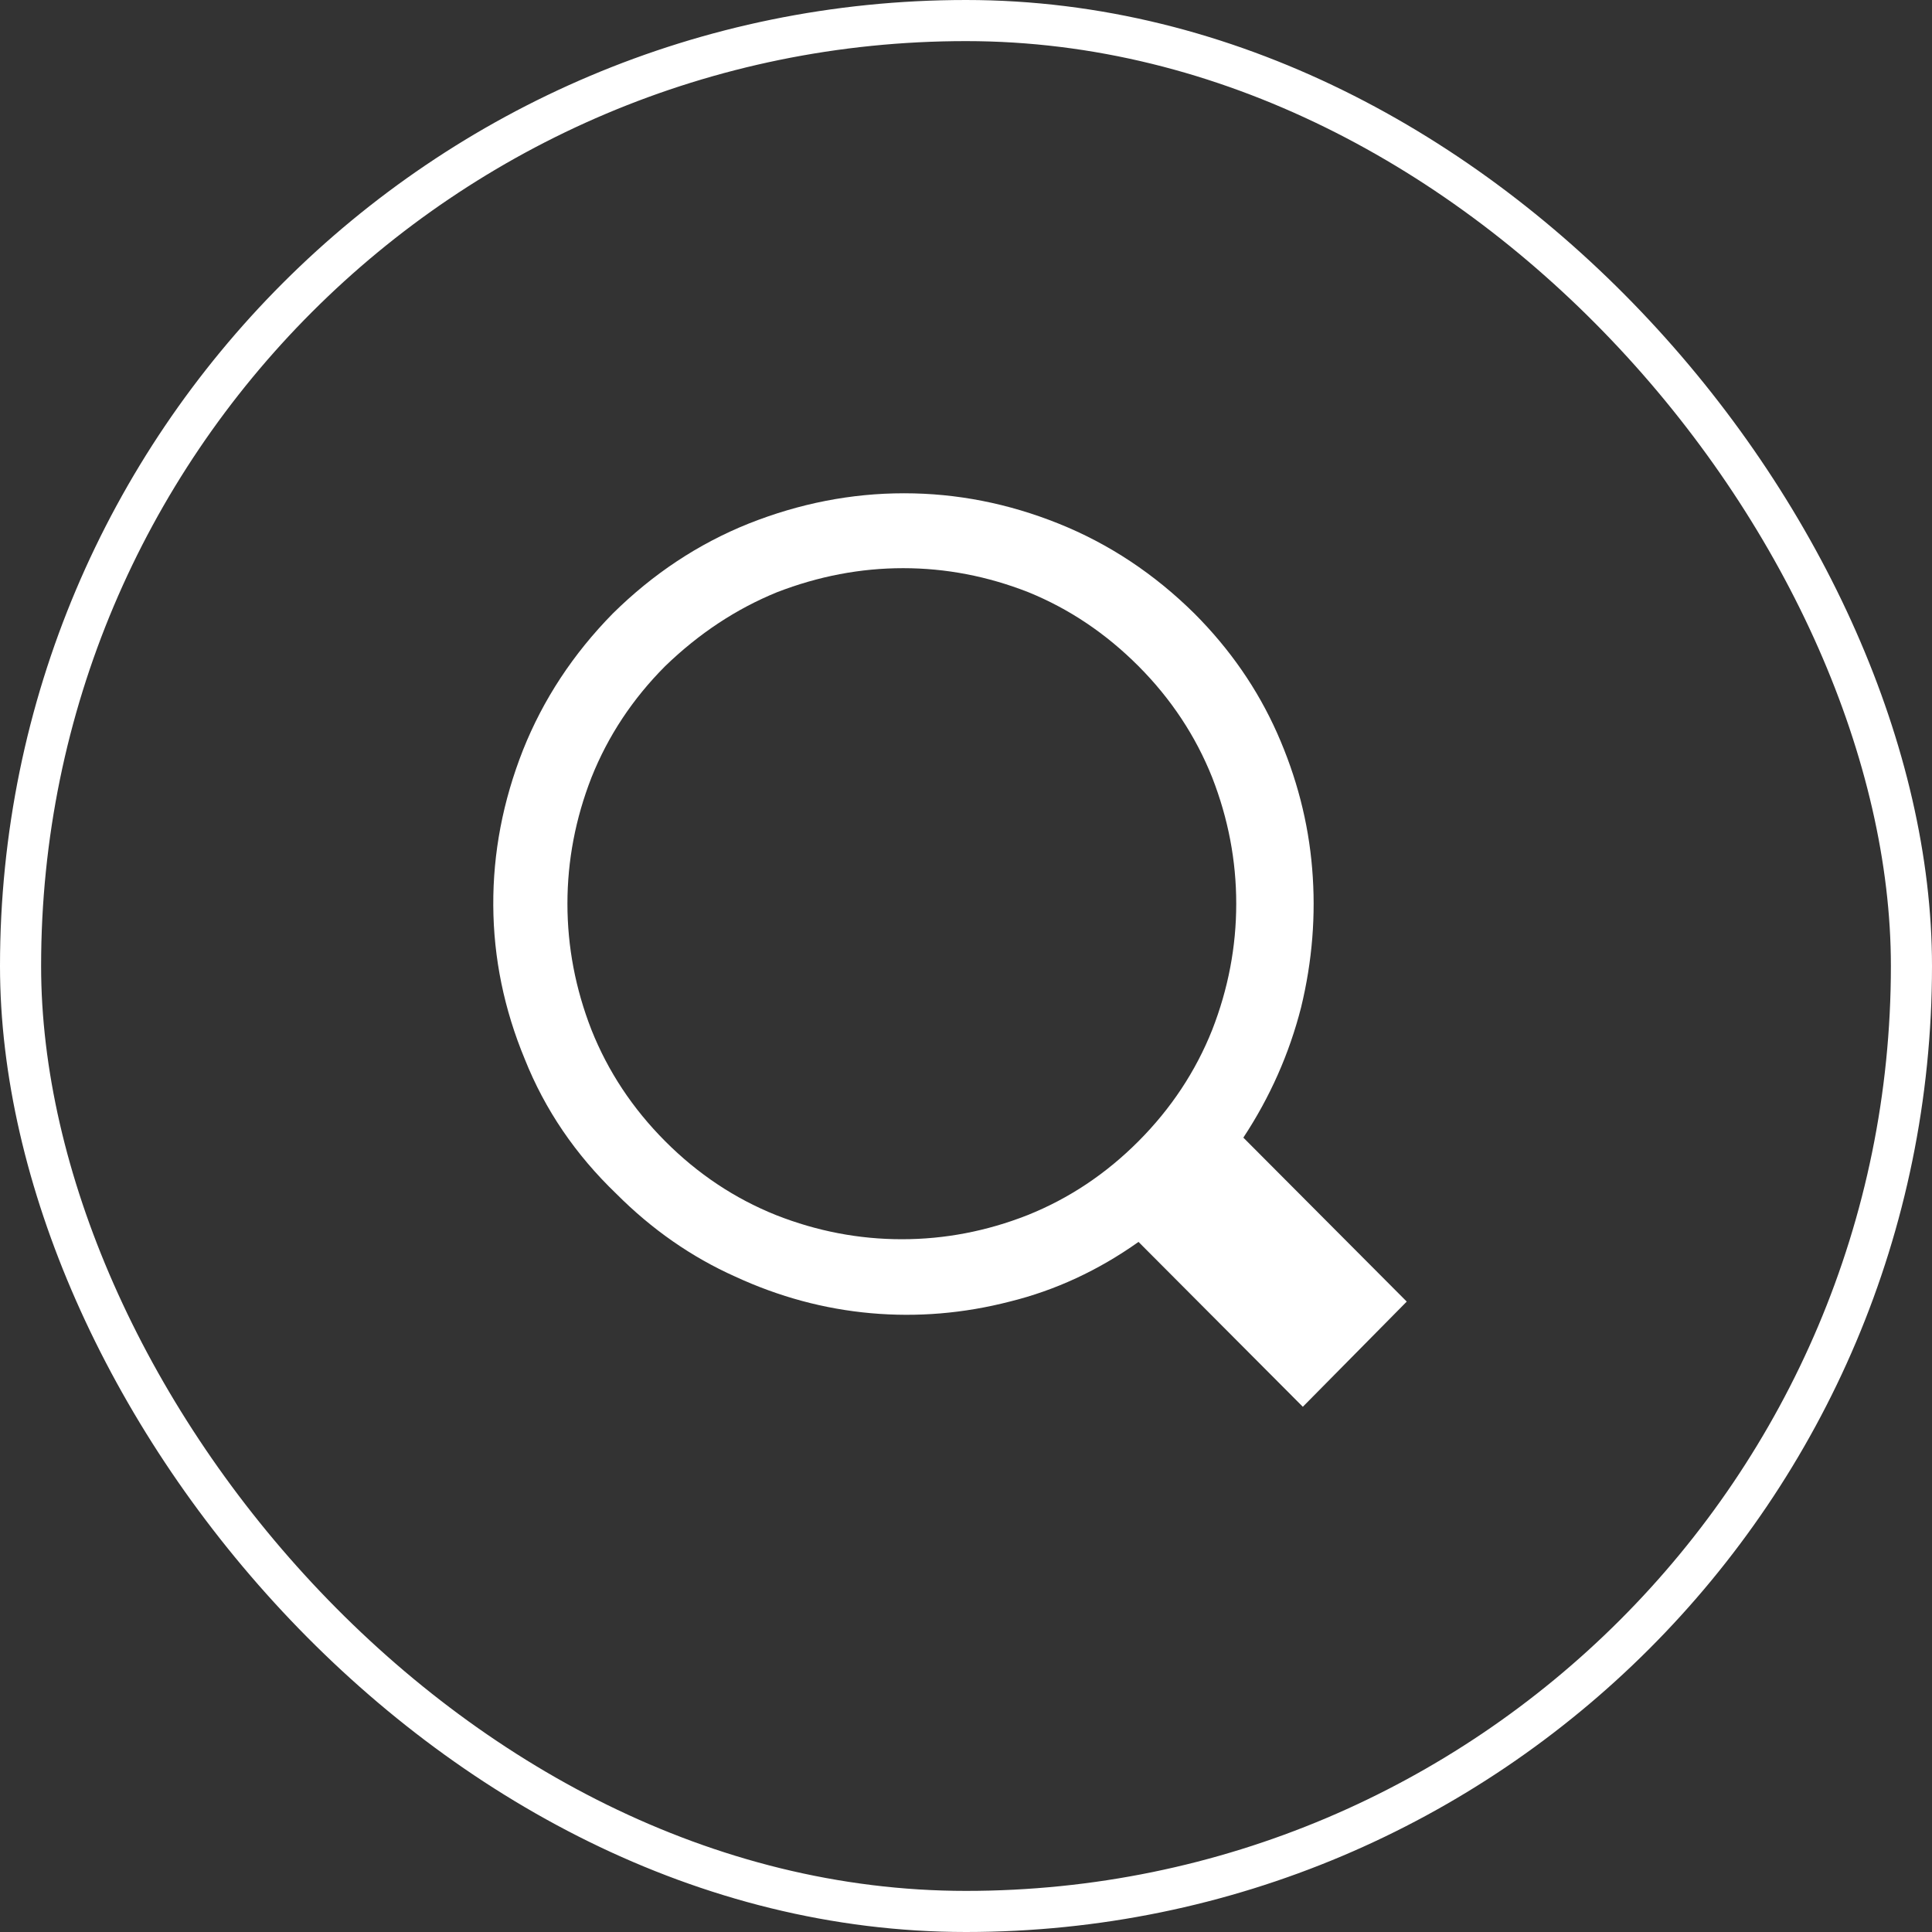
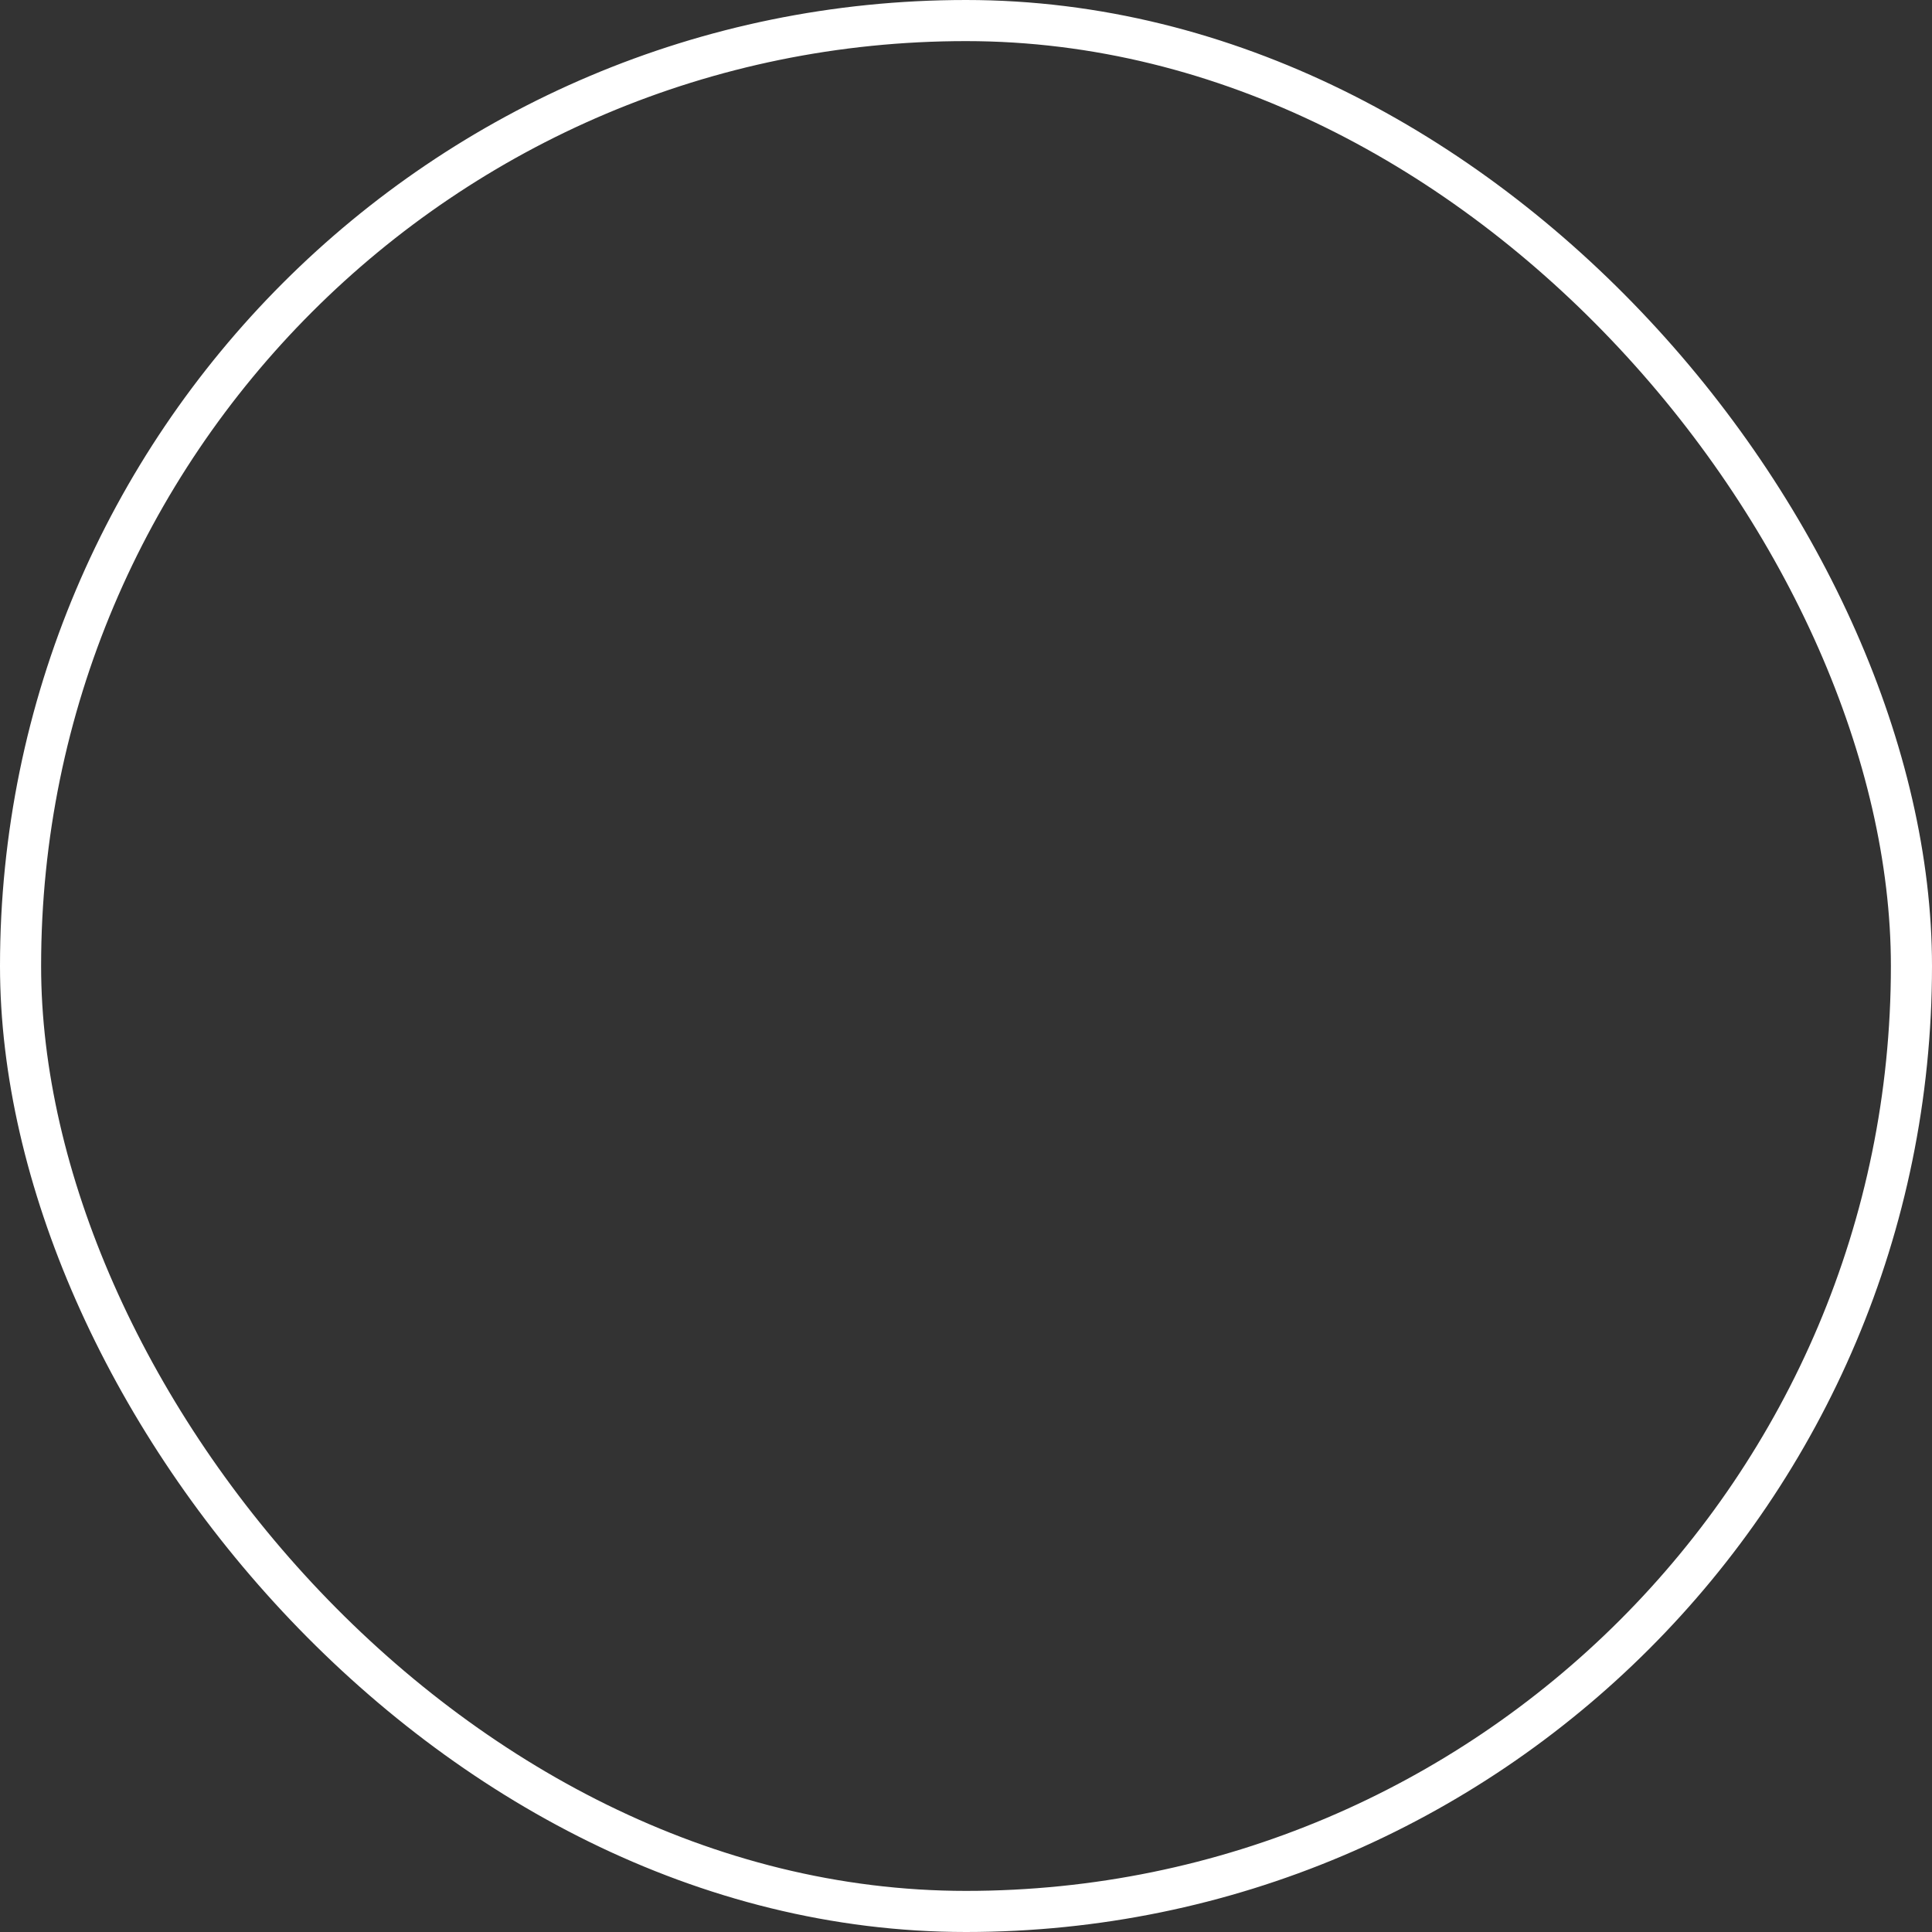
<svg xmlns="http://www.w3.org/2000/svg" width="47" height="47" viewBox="0 0 47 47" fill="none">
  <rect x="0" y="0" width="47" height="47" fill="#333333" stroke="none" />
  <rect x="0.5" y="0.5" width="46" height="46" rx="23" stroke="white" />
-   <path d="M14.906 14.927C15.886 13.959 16.988 13.229 18.212 12.738C19.451 12.246 20.711 12 21.993 12C23.275 12 24.528 12.246 25.753 12.738C26.977 13.229 28.079 13.959 29.058 14.927C29.923 15.794 30.592 16.763 31.068 17.832C31.543 18.902 31.828 20 31.921 21.128C32.015 22.255 31.925 23.383 31.651 24.51C31.363 25.637 30.895 26.692 30.247 27.675L34.222 31.664L31.694 34.223L27.697 30.212C26.718 30.906 25.673 31.39 24.564 31.664C23.441 31.953 22.314 32.047 21.183 31.946C20.052 31.845 18.954 31.549 17.888 31.057C16.822 30.58 15.857 29.908 14.993 29.041C13.999 28.087 13.257 26.996 12.767 25.767C12.263 24.553 12.007 23.307 12 22.027C11.993 20.748 12.234 19.487 12.724 18.244C13.214 17.016 13.941 15.91 14.906 14.927ZM16.181 16.206C15.389 17.001 14.791 17.905 14.388 18.916C13.999 19.914 13.804 20.936 13.804 21.984C13.804 23.032 13.999 24.055 14.388 25.052C14.791 26.064 15.389 26.967 16.181 27.762C16.973 28.557 17.873 29.157 18.882 29.561C19.876 29.952 20.895 30.147 21.939 30.147C22.983 30.147 24.002 29.952 24.996 29.561C26.005 29.157 26.905 28.557 27.697 27.762C28.489 26.967 29.087 26.064 29.49 25.052C29.879 24.055 30.074 23.032 30.074 21.984C30.074 20.936 29.879 19.914 29.49 18.916C29.087 17.905 28.489 17.001 27.697 16.206C26.905 15.412 26.012 14.812 25.018 14.407C24.024 14.017 23.009 13.822 21.971 13.822C20.934 13.822 19.912 14.017 18.903 14.407C17.91 14.812 17.002 15.412 16.181 16.206Z" fill="white" />
</svg>